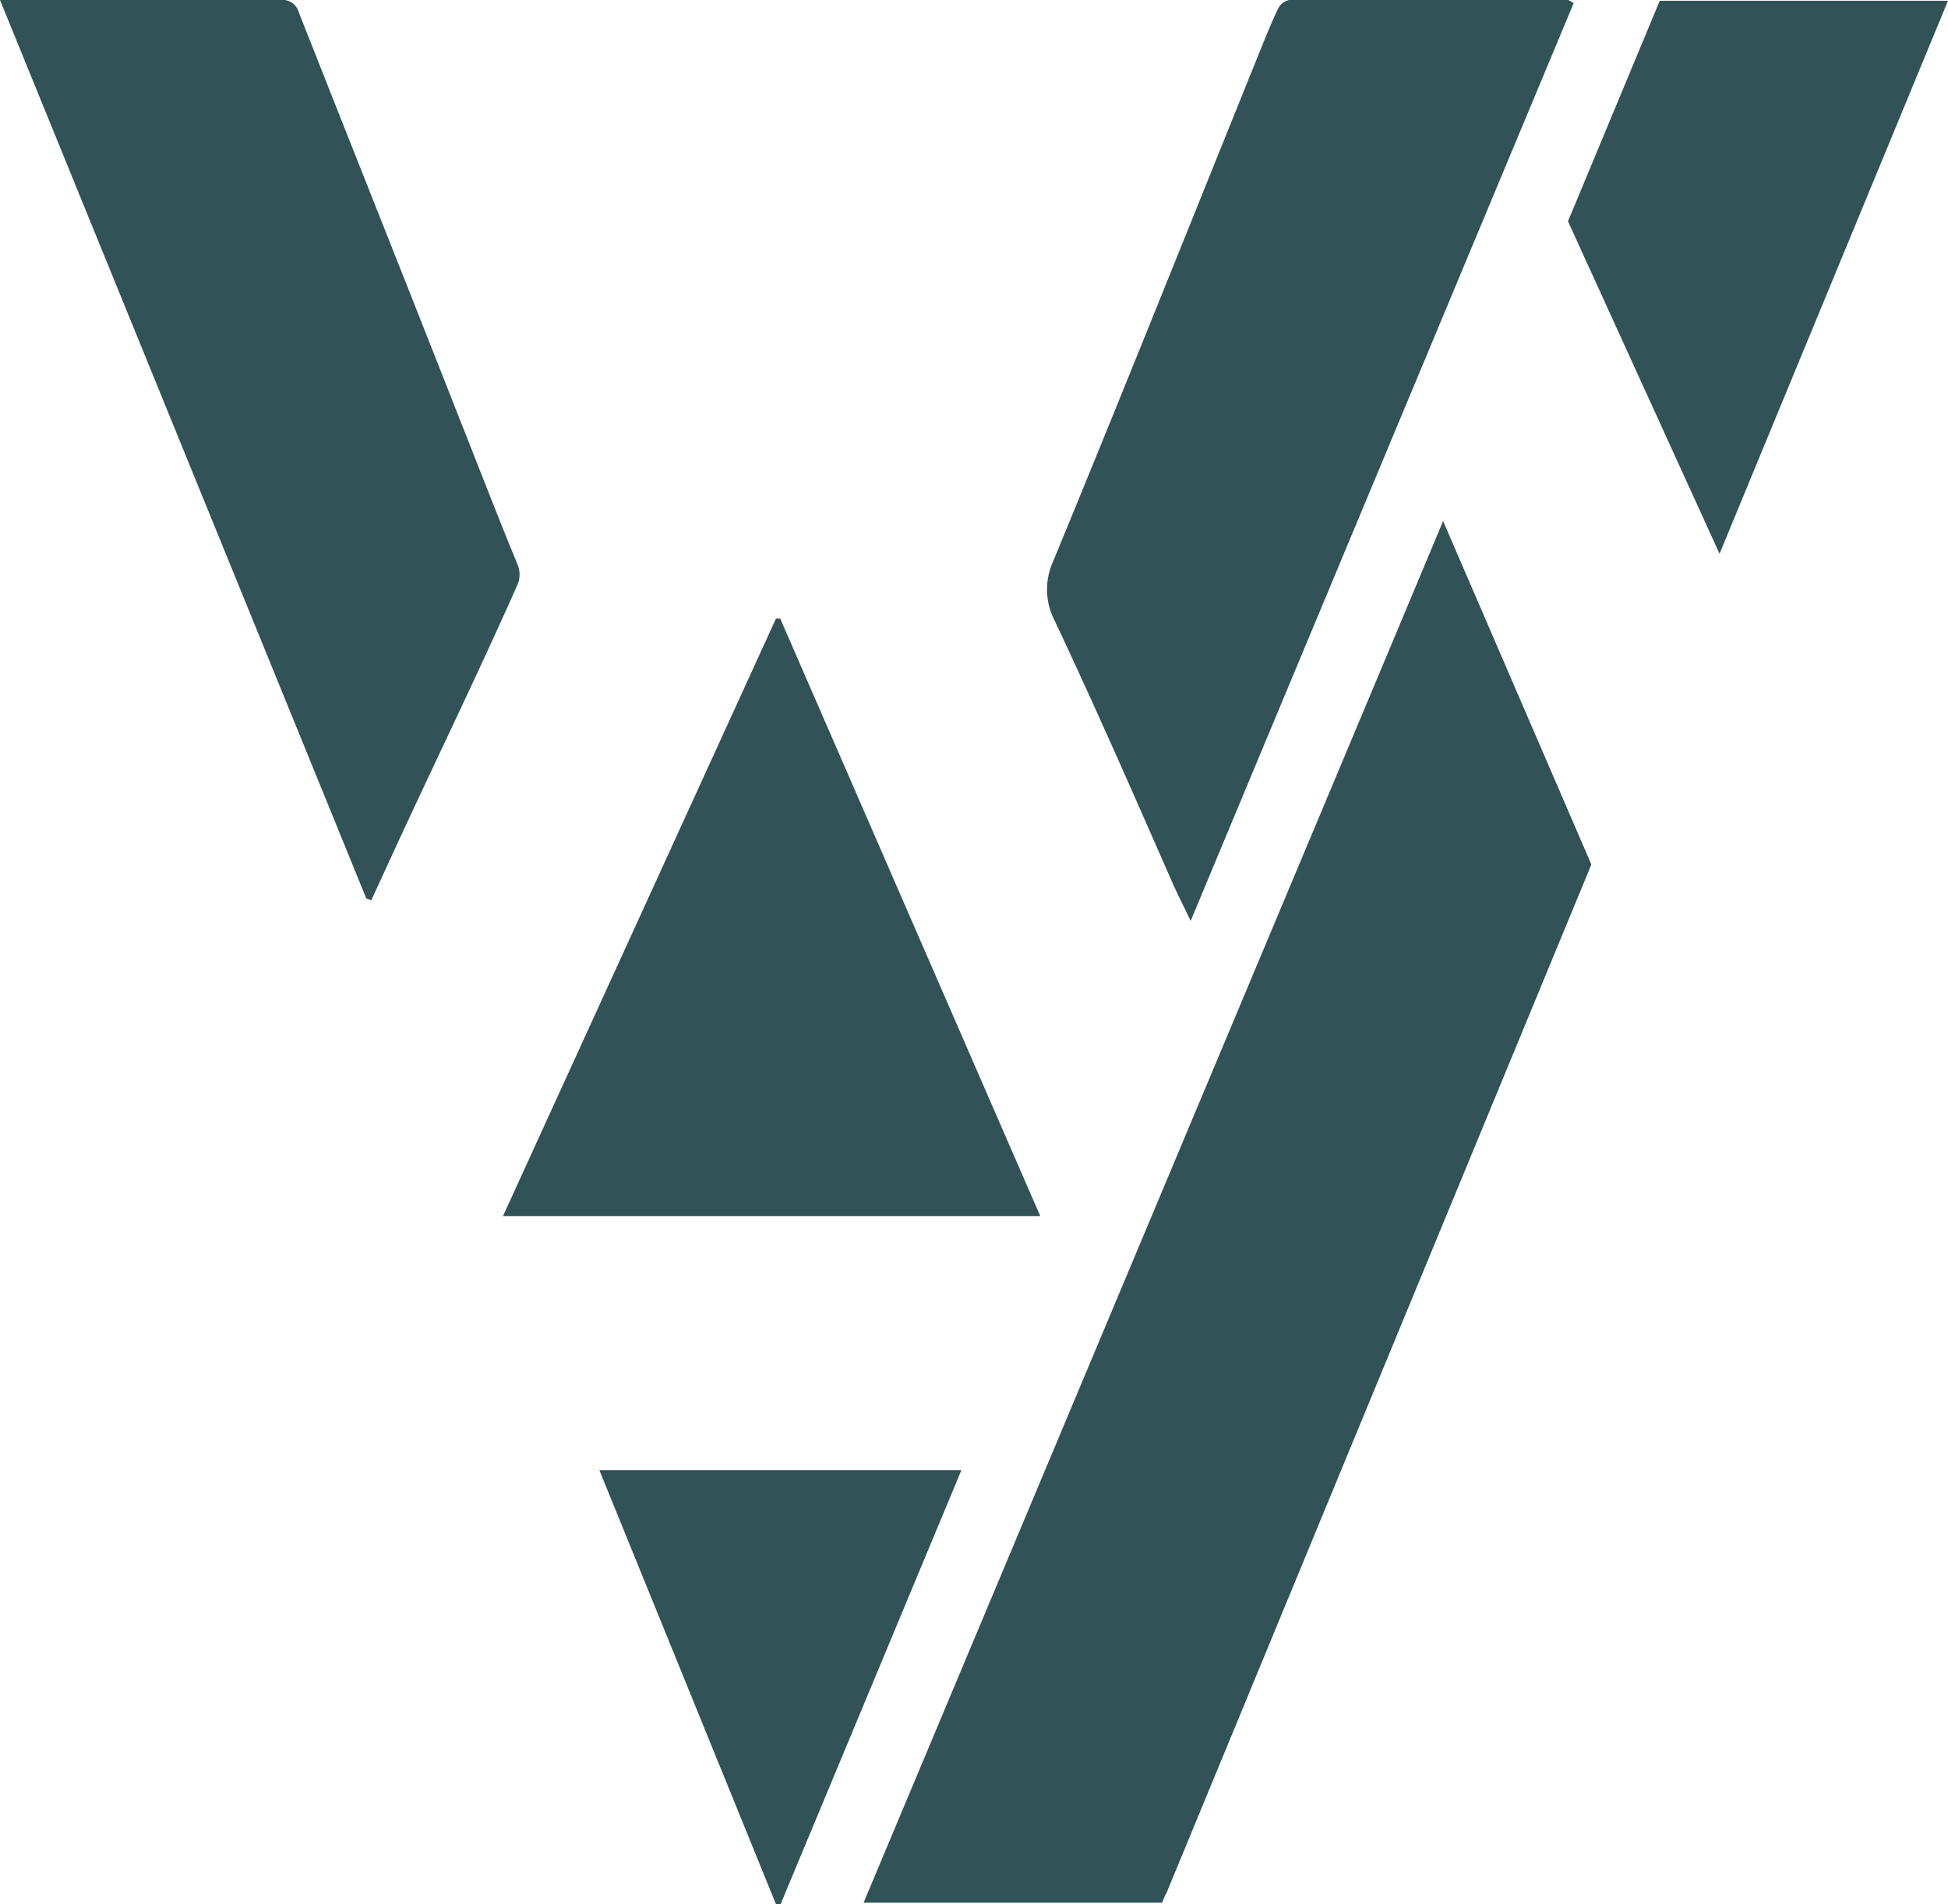
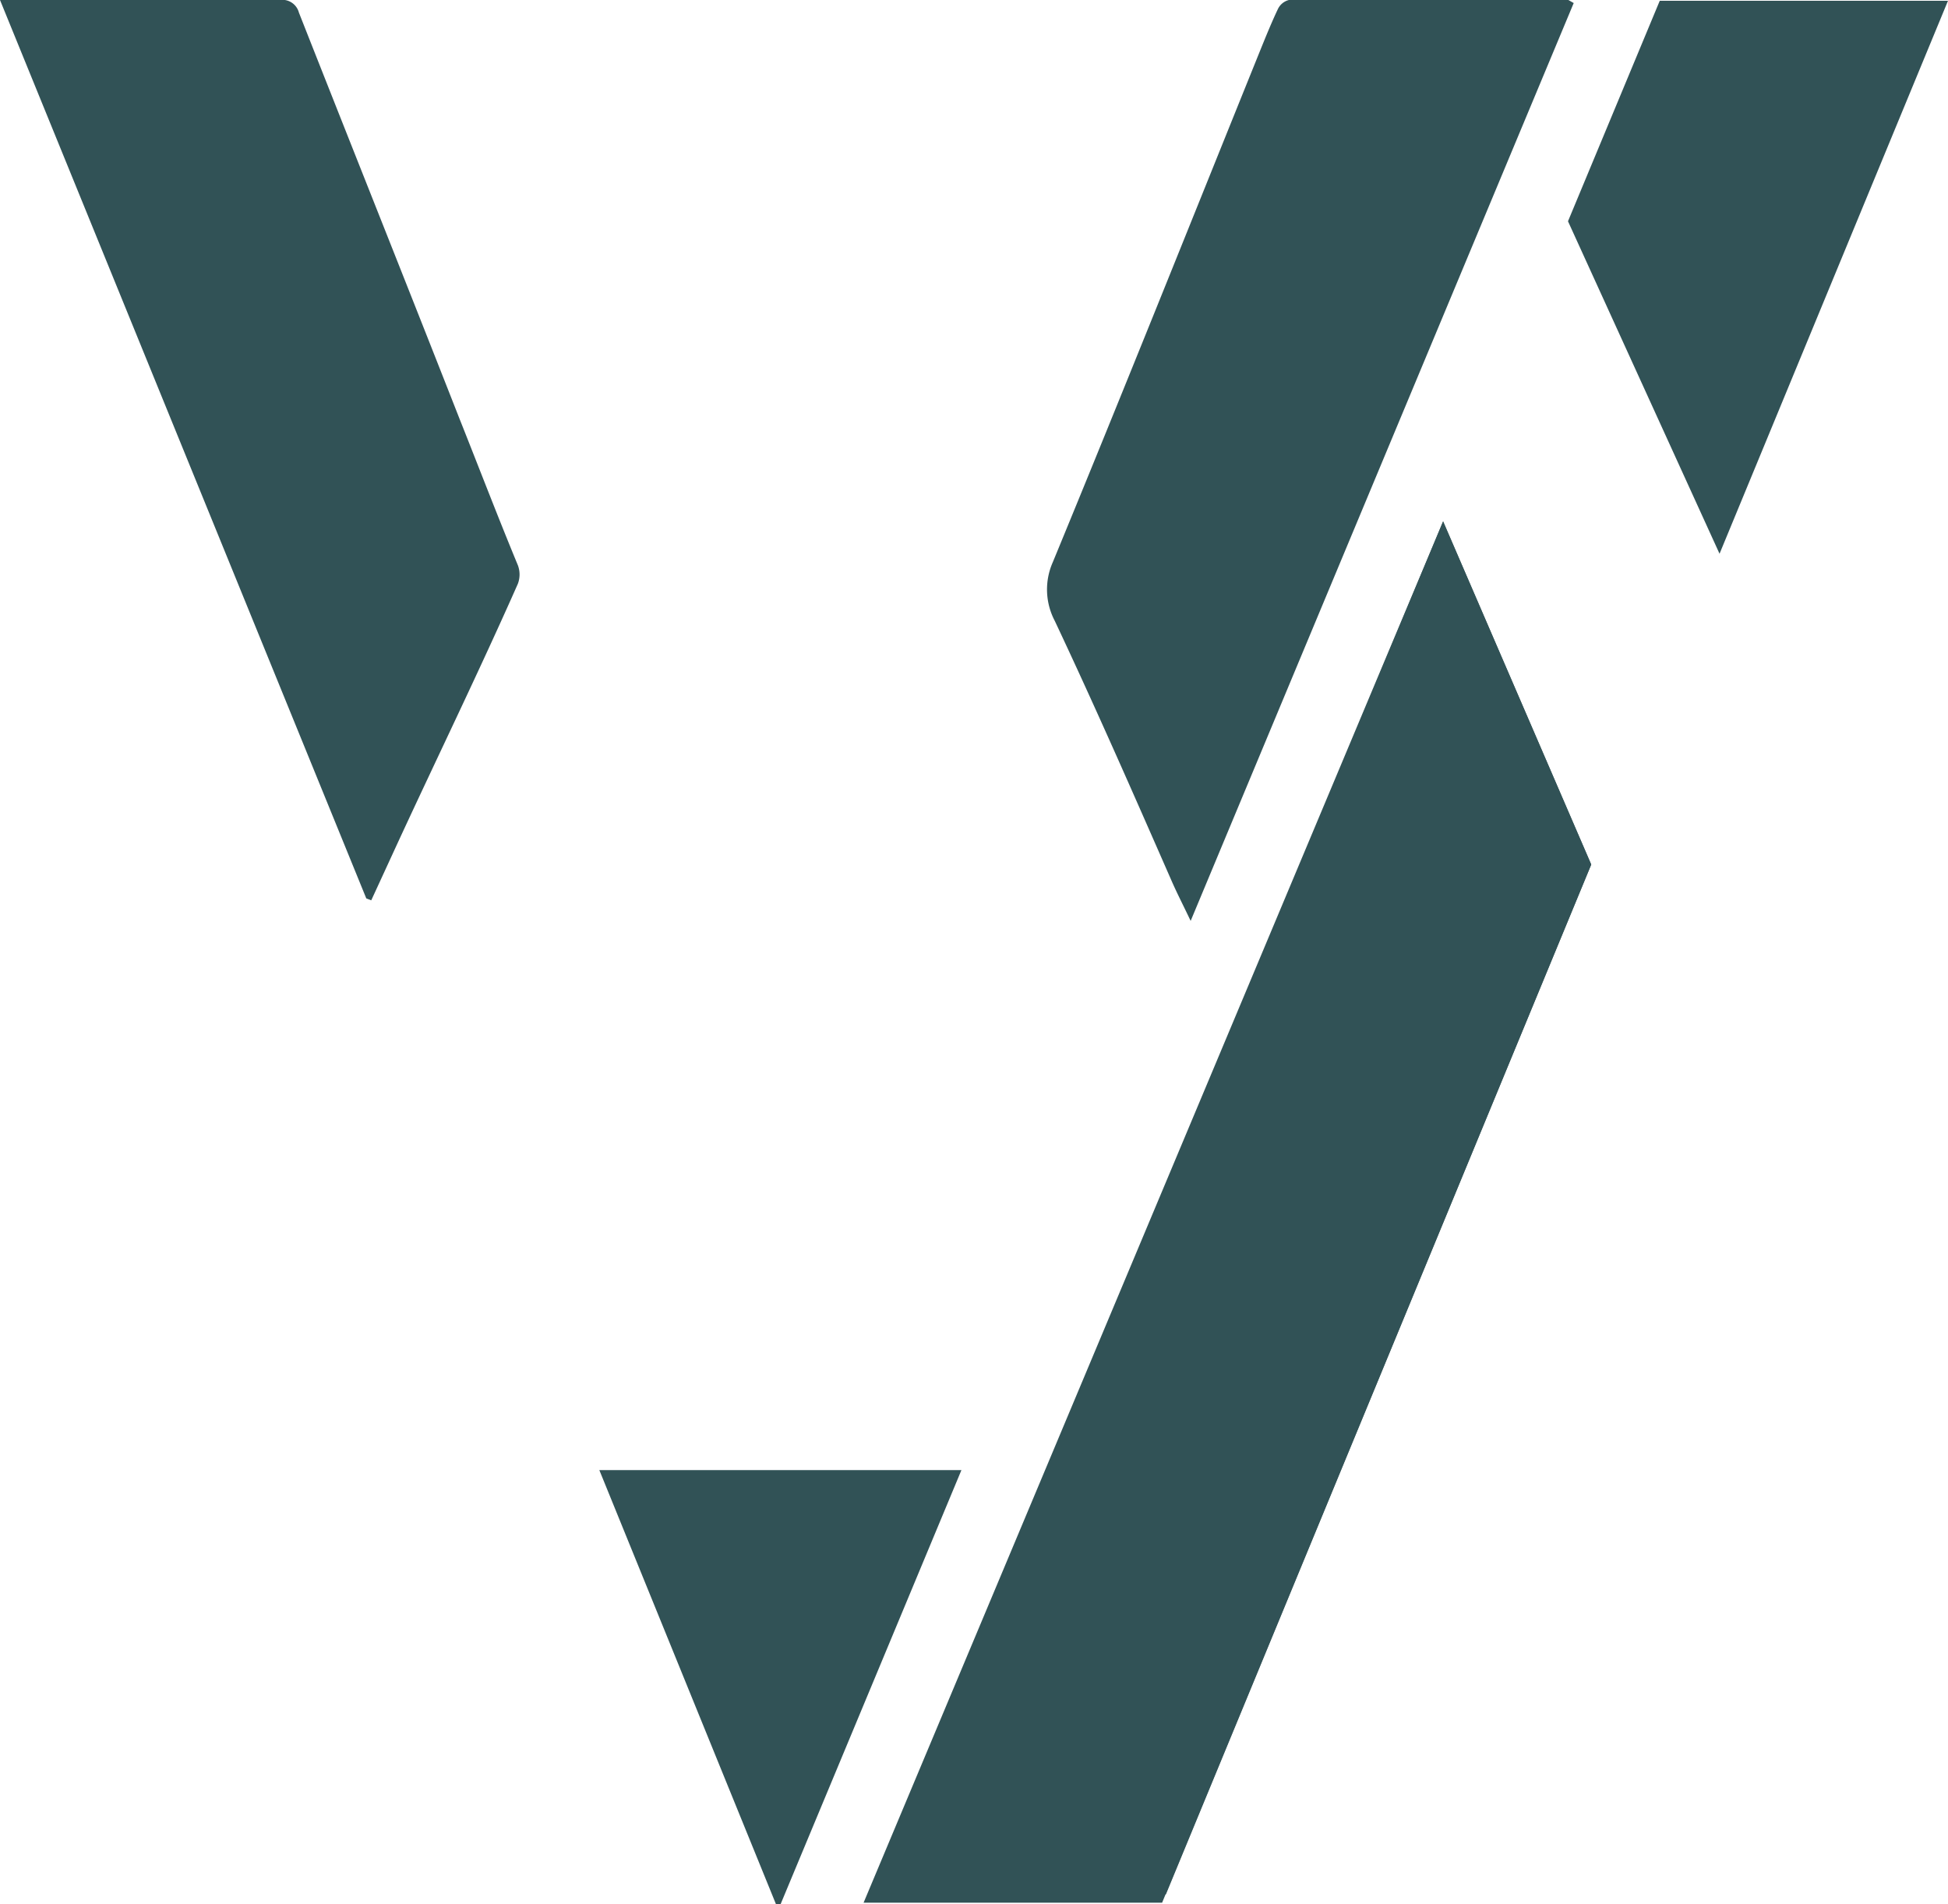
<svg xmlns="http://www.w3.org/2000/svg" viewBox="0 0 51.16 50">
  <g>
    <path d="M41.33.08c-3.34,8-6.68,16-10.06,24.1-.2-.42-.36-.73-.5-1.05-1-2.28-2-4.56-3.07-6.83a1.77,1.77,0,0,1-.05-1.54c1.84-4.46,3.63-8.94,5.44-13.42.15-.37.3-.74.47-1.1A.44.44,0,0,1,33.85,0h7.34Z" style="fill: #315256" />
    <path d="M9.62,23.59,0,0H7.35a.45.45,0,0,1,.5.33C9.25,3.88,10.66,7.41,12.07,11c.51,1.28,1,2.56,1.53,3.84a.69.69,0,0,1,0,.49c-1,2.26-2.1,4.52-3.15,6.79-.23.5-.46,1-.7,1.52Z" style="fill: #315256" />
-     <path d="M27.32,31.93H13.21l7.17-15.69h.11Z" style="fill: #315256" />
    <path d="M20.38,50,15.74,38.6h9.51L20.5,50Z" style="fill: #315256" />
    <polygon points="37.9 13.69 41.79 22.7 41.79 22.7 30.62 49.74 22.88 49.74 37.9 13.69" style="fill: #315256" />
    <polygon points="51.16 0.02 45.16 14.54 41.18 5.81 43.59 0.02 51.16 0.02" style="fill: #315256" />
    <polygon points="41.79 22.7 30.52 49.96 22.68 49.96 37.9 13.69 41.79 22.7 41.79 22.7" style="fill: #315256" />
  </g>
</svg>